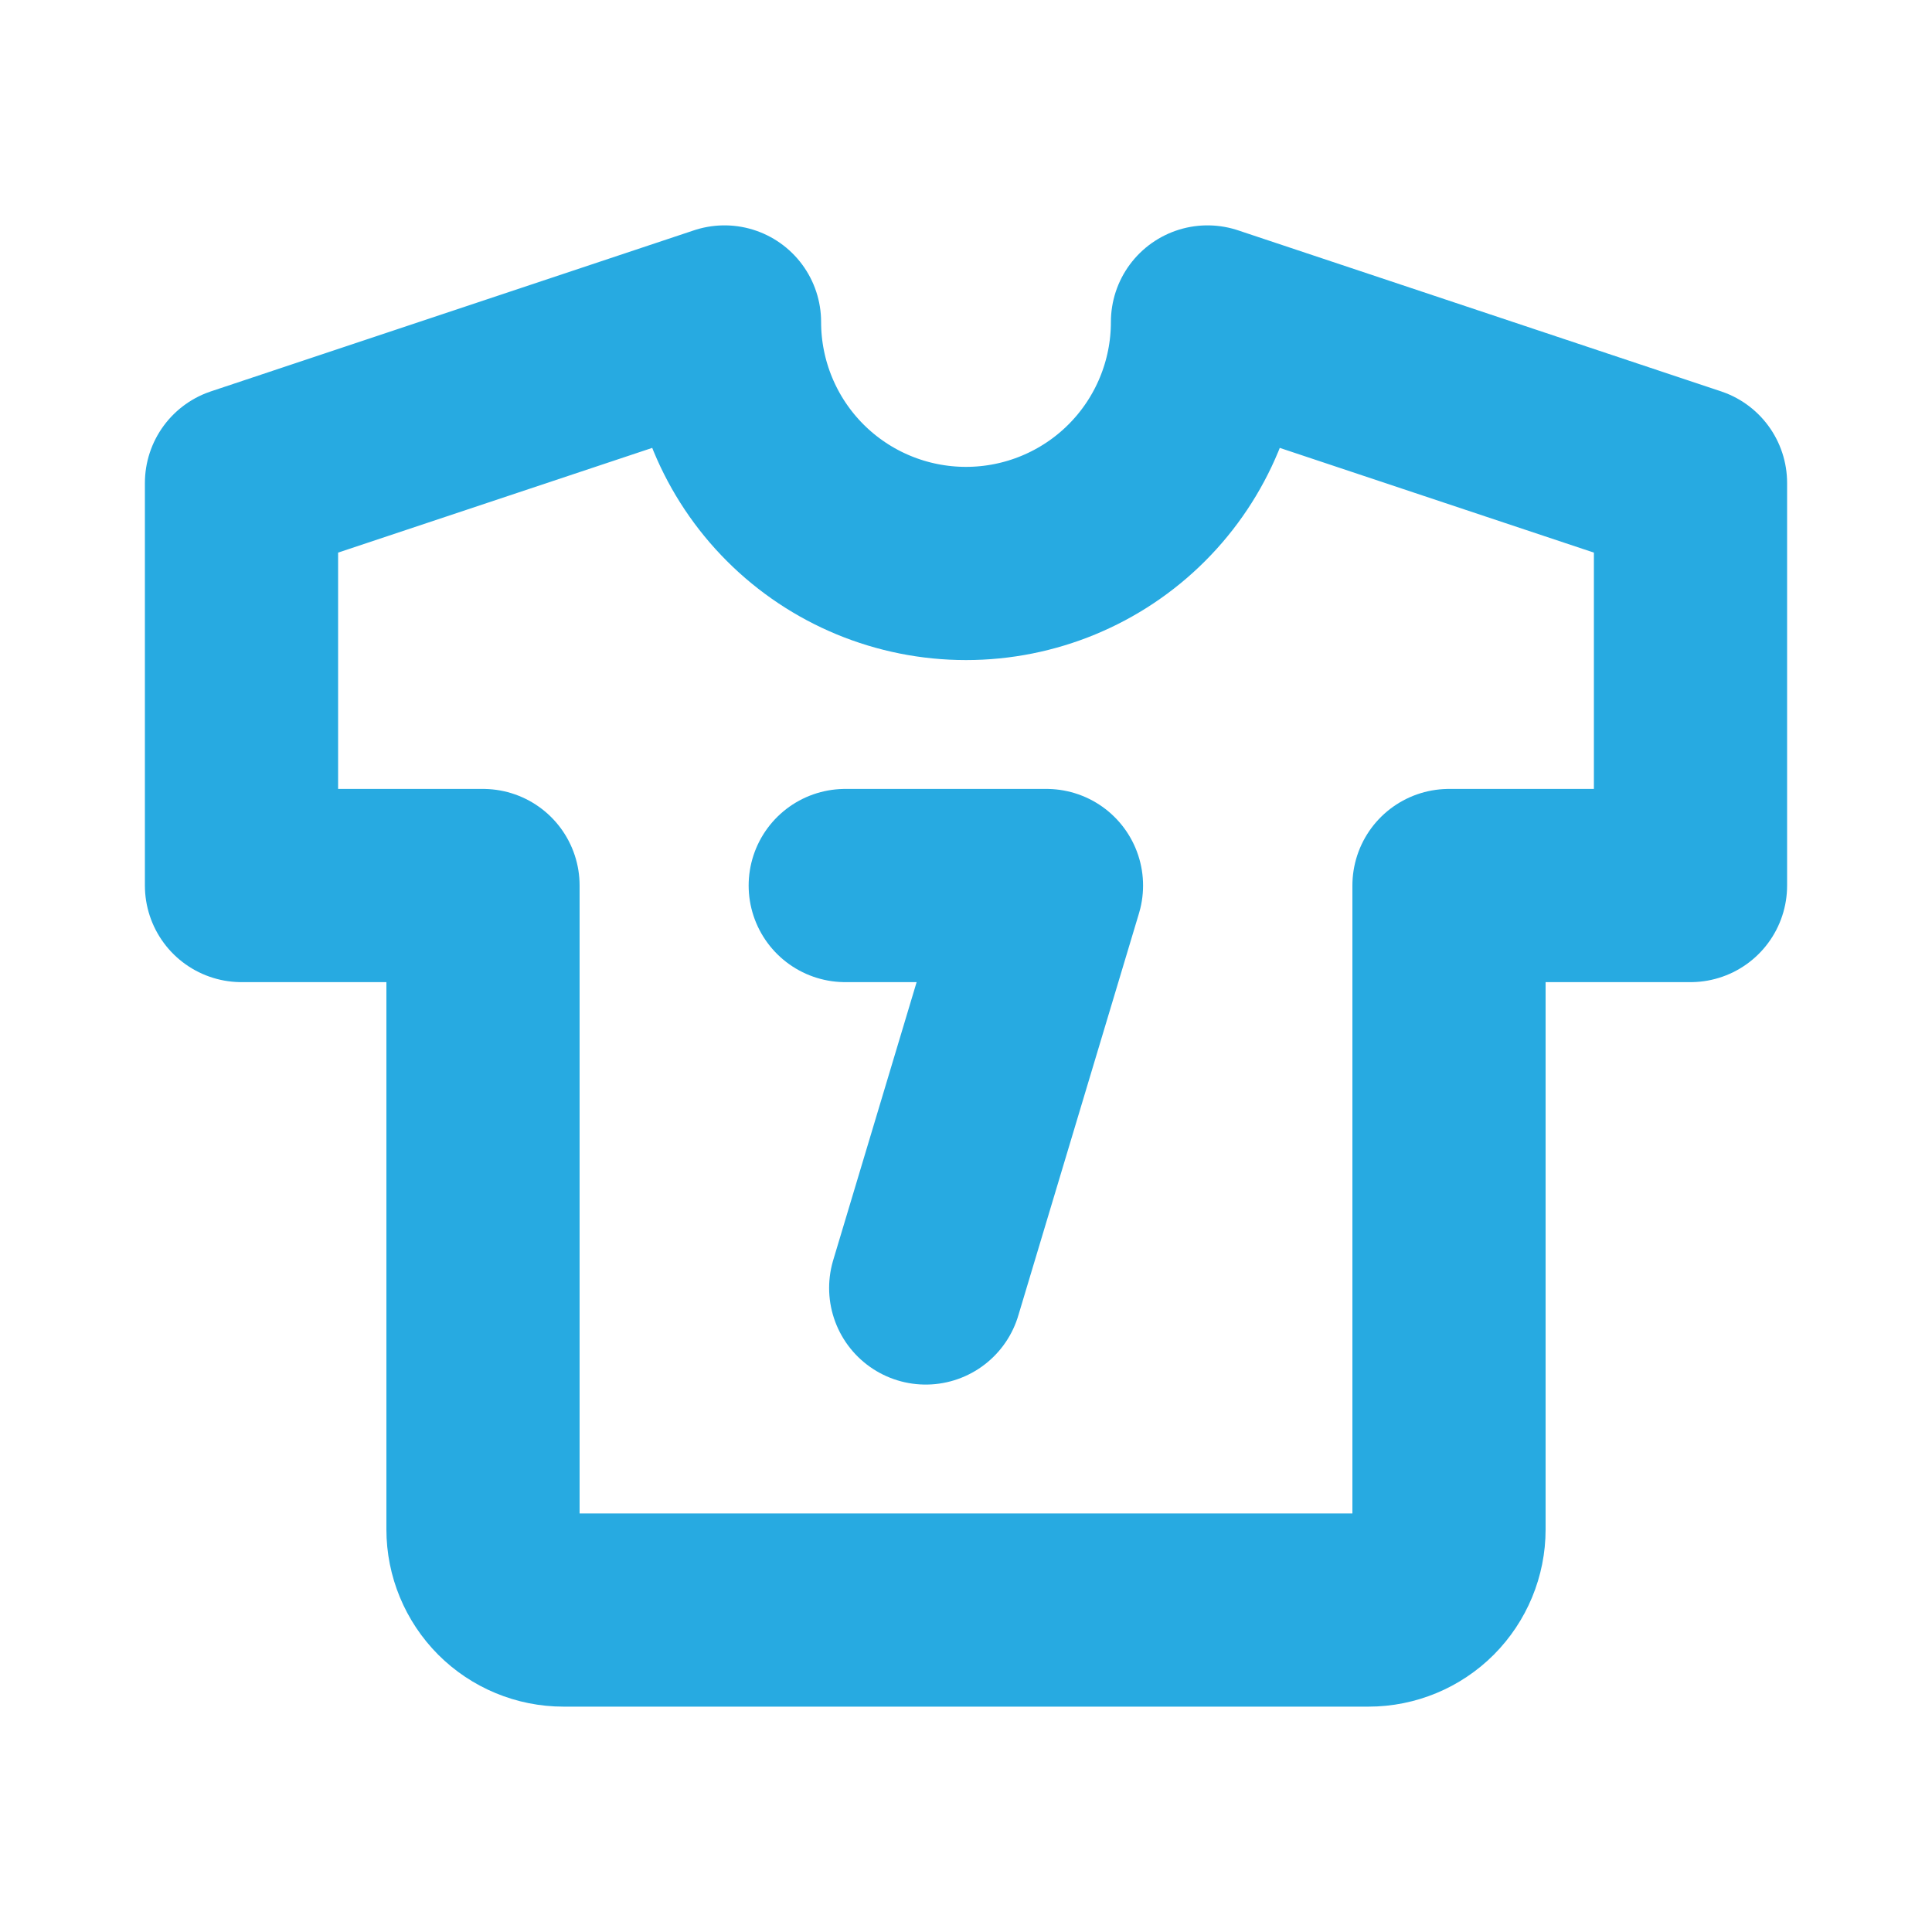
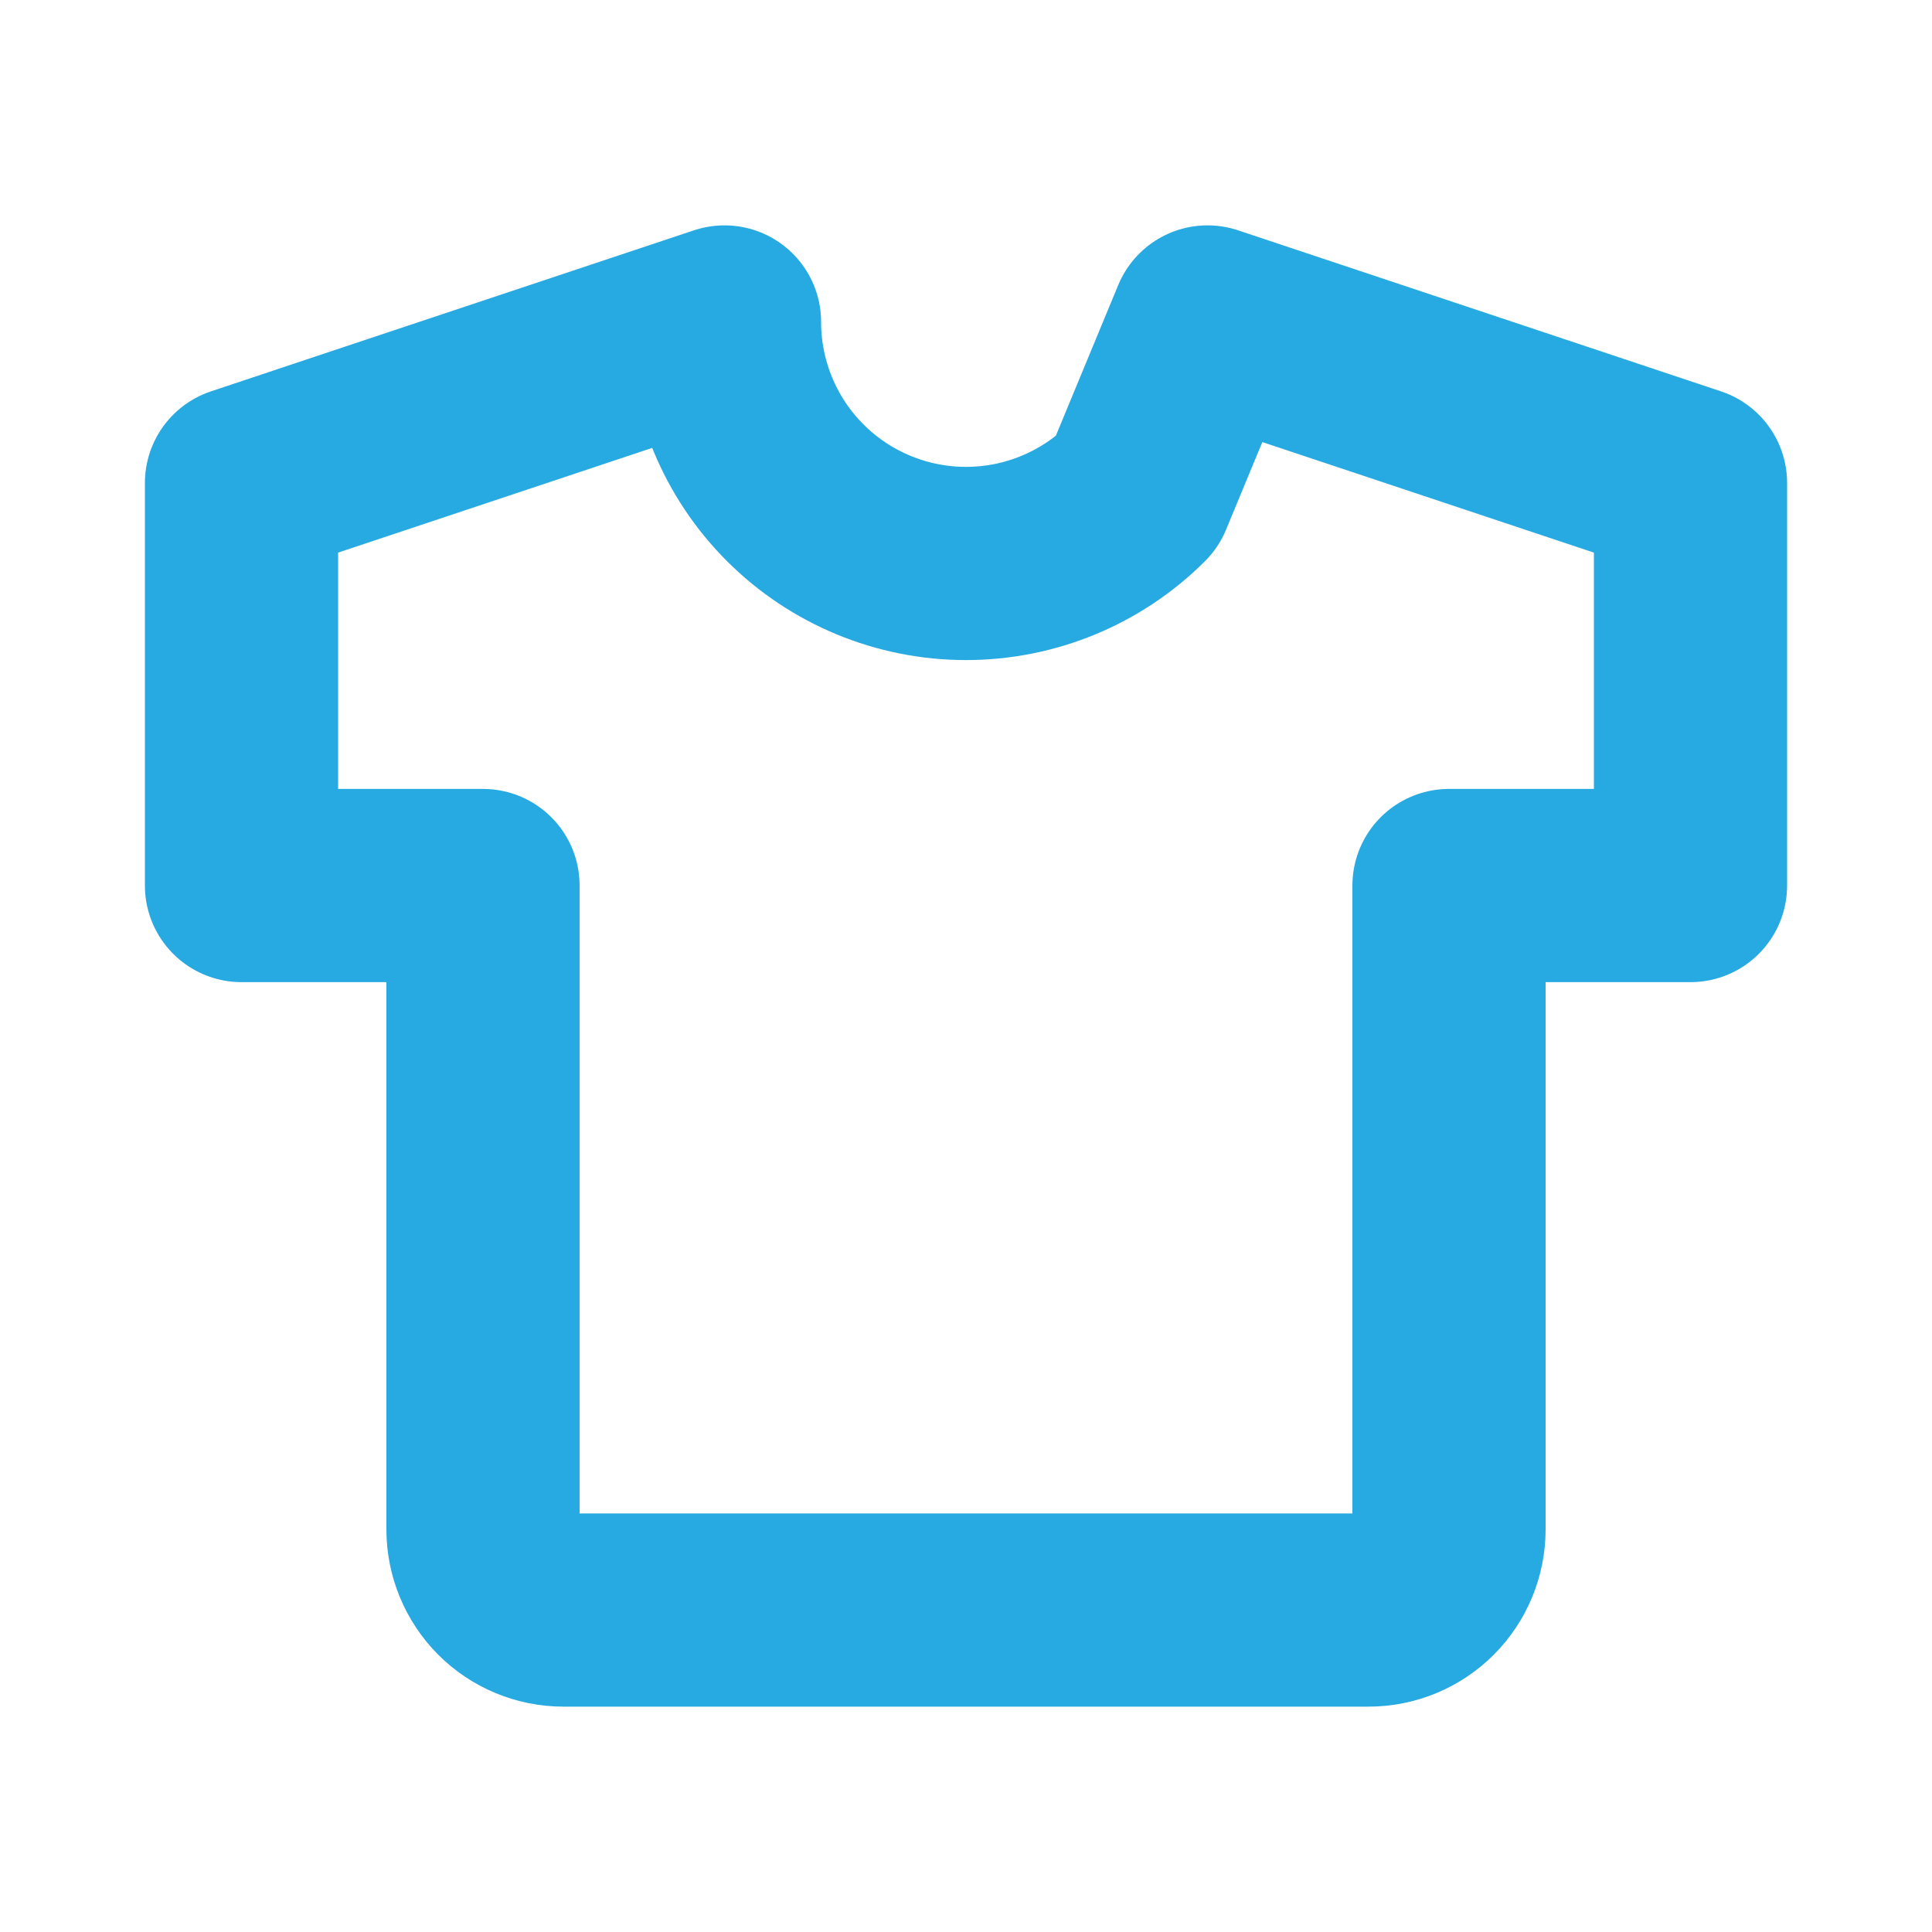
<svg xmlns="http://www.w3.org/2000/svg" width="20" height="20" viewBox="0 0 20 20" fill="none">
-   <path d="M12.5 3.333L17.5 5V9.167H15V15.833C15 16.054 14.912 16.266 14.756 16.423C14.6 16.579 14.388 16.667 14.167 16.667H5.833C5.612 16.667 5.4 16.579 5.244 16.423C5.088 16.266 5 16.054 5 15.833V9.167H2.5V5L7.5 3.333C7.5 3.996 7.763 4.632 8.232 5.101C8.701 5.57 9.337 5.833 10 5.833C10.663 5.833 11.299 5.57 11.768 5.101C12.237 4.632 12.5 3.996 12.5 3.333Z" stroke="#27AAE1" stroke-width="2" stroke-linecap="round" stroke-linejoin="round" />
-   <path d="M8.75 9.167H10.833L9.583 13.333" stroke="#27AAE1" stroke-width="2" stroke-linecap="round" stroke-linejoin="round" />
+   <path d="M12.5 3.333L17.5 5V9.167H15V15.833C15 16.054 14.912 16.266 14.756 16.423C14.6 16.579 14.388 16.667 14.167 16.667H5.833C5.612 16.667 5.4 16.579 5.244 16.423C5.088 16.266 5 16.054 5 15.833V9.167H2.5V5L7.5 3.333C7.5 3.996 7.763 4.632 8.232 5.101C8.701 5.57 9.337 5.833 10 5.833C10.663 5.833 11.299 5.57 11.768 5.101Z" stroke="#27AAE1" stroke-width="2" stroke-linecap="round" stroke-linejoin="round" />
</svg>